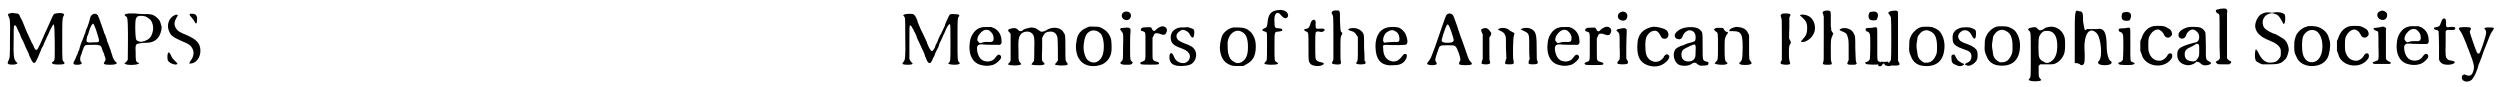
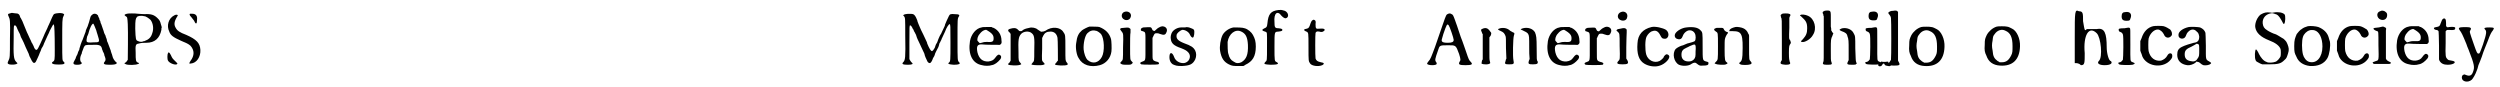
<svg xmlns="http://www.w3.org/2000/svg" xmlns:xlink="http://www.w3.org/1999/xlink" width="602px" height="21px" viewBox="0 0 6026 210" version="1.1">
  <defs>
    <path id="gl16897" d="M 25 14 C 19 15 18 16 21 22 C 24 28 25 31 24 76 C 24 120 24 121 20 129 C 18 133 18 135 20 136 C 24 139 42 138 42 134 C 42 134 40 132 39 131 C 33 125 32 116 33 72 C 33 45 33 43 36 43 C 38 43 40 46 42 52 C 44 56 46 61 48 64 C 49 67 50 70 50 70 C 50 70 51 73 53 76 C 56 82 58 86 62 96 C 64 100 67 107 69 111 C 70 115 72 120 74 123 C 78 132 81 135 84 133 C 86 132 87 130 91 121 C 93 117 95 112 96 109 C 97 107 99 103 100 99 C 102 96 105 91 106 87 C 113 72 117 62 118 61 C 119 57 126 45 127 43 C 129 40 129 40 130 42 C 131 43 132 61 132 102 C 132 127 132 128 127 131 C 124 133 125 135 128 136 C 132 138 151 138 154 136 C 156 135 156 133 154 131 C 150 128 150 129 150 82 C 150 32 150 27 153 21 C 155 17 155 16 154 16 C 151 12 135 13 130 16 C 128 18 124 27 118 41 C 117 43 115 47 114 50 C 109 60 106 67 104 72 C 92 99 90 103 87 102 C 85 102 82 97 81 93 C 79 90 78 86 76 84 C 76 83 74 79 72 75 C 70 71 68 66 67 64 C 66 62 64 58 63 55 C 61 51 58 42 54 33 C 52 30 51 26 49 24 C 47 16 44 14 37 14 C 34 14 31 13 30 13 C 28 13 26 13 25 14 z" fill="black" />
    <path id="gl16898" d="M 54 7 C 51 9 49 11 48 14 C 46 22 43 32 42 34 C 42 35 41 37 40 39 C 39 41 38 44 37 46 C 37 48 36 51 35 53 C 34 55 33 59 32 61 C 31 63 30 66 29 69 C 28 70 27 74 26 76 C 25 78 24 82 23 85 C 22 88 21 91 21 93 C 20 94 19 97 18 99 C 18 101 16 104 16 105 C 15 106 14 109 13 111 C 13 113 11 116 10 118 C 5 126 6 129 16 129 C 22 129 25 128 27 126 C 27 124 27 124 27 124 C 22 121 22 111 27 102 C 27 100 28 97 29 95 C 30 93 31 90 32 87 C 35 81 36 81 51 81 C 70 80 74 82 76 91 C 76 93 78 95 78 97 C 79 98 80 101 81 103 C 81 105 82 108 83 110 C 85 115 85 119 82 122 C 78 127 81 129 94 129 C 105 129 109 128 111 126 C 112 124 112 124 109 122 C 105 118 102 113 101 108 C 100 106 100 103 99 102 C 99 101 97 97 97 95 C 96 92 95 89 94 87 C 93 85 92 82 91 79 C 90 77 89 73 88 72 C 88 70 87 66 86 64 C 85 63 85 60 84 58 C 83 57 82 54 81 52 C 80 47 76 38 74 31 C 73 30 72 27 72 25 C 72 24 71 22 70 21 C 70 19 69 16 67 13 C 67 12 66 9 65 9 C 63 6 57 5 54 7 M 58 36 C 59 39 61 43 62 46 C 63 49 64 54 65 56 C 71 75 71 75 55 75 C 43 76 40 75 39 73 C 38 71 39 65 40 61 C 41 60 42 56 43 54 C 46 41 52 29 55 30 C 55 30 57 33 58 36 z" fill="black" />
    <path id="gl16899" d="M 34 33 C 27 35 27 36 31 39 C 35 41 35 42 36 58 C 37 76 36 142 36 144 C 34 147 33 149 30 151 C 27 152 27 153 32 155 C 37 157 55 157 61 154 C 64 153 64 152 61 151 C 55 149 55 145 55 127 C 54 109 55 106 62 105 C 69 103 75 103 81 103 C 101 103 113 92 117 72 C 117 69 117 67 118 66 C 117 63 117 61 116 59 C 114 51 113 49 108 44 C 100 36 93 33 76 34 C 70 34 63 33 60 33 C 54 32 37 32 34 33 M 76 39 C 80 39 88 45 91 48 C 97 56 99 69 95 80 C 92 90 87 95 76 99 C 73 99 72 100 72 100 C 71 101 64 101 61 99 C 55 97 55 95 54 69 C 54 47 55 45 58 41 C 60 38 69 37 76 39 z" fill="black" />
    <path id="gl8212" d="M 68 13 C 66 14 67 17 71 21 C 73 24 76 27 78 30 C 82 40 85 38 85 27 C 86 18 82 13 73 13 C 70 13 68 13 68 13 M 30 17 C 16 24 11 42 18 56 C 21 65 28 70 46 78 C 60 84 63 85 69 90 C 79 101 79 114 69 127 C 65 133 66 134 70 133 C 84 132 94 117 93 100 C 92 84 84 75 59 64 C 43 58 37 54 33 46 C 29 39 30 31 37 20 C 39 17 39 16 38 16 C 37 15 33 15 30 17 M 15 108 C 13 111 13 123 15 126 C 18 132 31 137 36 135 C 39 133 38 133 31 126 C 26 121 25 120 22 113 C 18 105 16 105 15 108 z" fill="black" />
    <path id="gl15388" d="M 20 16 C 18 16 14 18 14 19 C 14 19 15 20 16 21 C 19 25 19 25 19 68 C 20 122 19 127 14 132 C 10 136 13 138 25 138 C 36 138 39 136 35 133 C 34 132 32 130 31 128 C 30 127 30 126 29 124 C 29 111 29 99 29 85 C 29 45 29 43 31 43 C 33 43 36 48 37 51 C 39 53 40 56 40 57 C 42 59 43 63 45 66 C 46 70 48 75 49 77 C 52 84 57 93 57 94 C 57 94 61 103 65 111 C 66 114 66 115 66 115 C 66 116 69 123 72 129 C 73 132 76 134 78 134 C 81 134 84 128 86 122 C 87 121 88 118 89 117 C 90 114 91 112 91 111 C 92 109 93 106 99 95 C 100 92 101 89 101 88 C 101 87 102 85 103 84 C 104 82 105 79 106 78 C 106 77 107 75 108 73 C 109 70 113 63 115 58 C 118 49 124 40 126 40 C 128 41 128 43 128 84 C 128 130 128 130 124 133 C 121 136 124 137 136 138 C 148 138 153 136 149 132 C 145 128 145 129 145 77 C 145 27 145 27 148 22 C 151 18 149 16 138 16 C 129 15 126 16 124 21 C 121 27 116 38 115 41 C 115 43 114 45 113 47 C 111 52 106 61 105 64 C 103 66 103 68 102 69 C 101 71 97 80 96 84 C 95 85 94 88 93 89 C 93 90 91 93 91 95 C 90 98 86 104 84 105 C 81 106 77 99 72 87 C 72 85 70 81 69 79 C 64 69 61 61 57 54 C 55 49 52 43 51 40 C 50 37 48 33 48 31 C 44 21 42 18 38 16 C 36 15 23 15 20 16 z" fill="black" />
-     <path id="gl0" d="M 55 15 C 42 17 30 31 27 48 C 22 80 33 102 56 106 C 62 108 74 108 79 106 C 87 105 94 99 100 92 C 103 88 103 84 100 82 C 96 79 93 81 88 88 C 84 94 79 96 72 97 C 58 98 49 91 45 75 C 42 60 45 55 57 56 C 63 57 96 57 99 57 C 103 55 104 52 103 47 C 103 33 96 22 84 16 C 82 16 81 15 79 14 C 76 14 72 14 69 14 C 63 14 57 14 55 15 M 73 22 C 80 27 84 33 84 41 C 84 49 82 51 67 50 C 60 50 59 51 55 52 C 54 52 51 53 51 53 C 50 53 46 48 45 47 C 44 43 46 35 51 30 C 58 21 66 19 73 22 z" fill="black" />
+     <path id="gl0" d="M 55 15 C 42 17 30 31 27 48 C 22 80 33 102 56 106 C 62 108 74 108 79 106 C 87 105 94 99 100 92 C 103 88 103 84 100 82 C 96 79 93 81 88 88 C 84 94 79 96 72 97 C 58 98 49 91 45 75 C 42 60 45 55 57 56 C 63 57 96 57 99 57 C 103 55 104 52 103 47 C 103 33 96 22 84 16 C 82 16 81 15 79 14 C 76 14 72 14 69 14 C 63 14 57 14 55 15 C 80 27 84 33 84 41 C 84 49 82 51 67 50 C 60 50 59 51 55 52 C 54 52 51 53 51 53 C 50 53 46 48 45 47 C 44 43 46 35 51 30 C 58 21 66 19 73 22 z" fill="black" />
    <path id="gl1538" d="M 72 17 C 67 18 62 19 57 22 C 54 25 53 25 51 25 C 48 25 48 25 43 20 C 40 18 38 17 31 18 C 21 20 19 22 23 27 C 25 28 27 31 27 32 C 27 35 27 94 27 96 C 27 97 25 99 24 101 C 22 102 21 104 21 105 C 21 108 48 109 52 105 C 53 105 53 104 51 102 C 46 96 46 97 46 77 C 45 46 46 39 52 32 C 58 25 72 24 78 30 C 84 35 85 40 84 72 C 84 97 84 97 80 101 C 77 105 76 105 79 106 C 82 107 102 108 106 106 C 110 105 110 104 106 100 C 102 96 102 97 103 67 C 103 59 103 51 103 42 C 103 40 105 39 105 37 C 109 29 114 26 123 26 C 132 26 138 31 140 41 C 141 45 141 94 141 96 C 140 97 138 99 137 101 C 136 102 134 104 134 105 C 134 108 160 109 164 106 C 165 105 165 103 162 100 C 159 96 159 96 159 66 C 159 34 159 34 154 27 C 147 15 126 13 111 24 C 108 25 107 26 104 26 C 100 27 101 27 92 21 C 88 17 78 15 72 17 z" fill="black" />
    <path id="gl9237" d="M 45 9 C 41 10 31 15 27 18 C 19 25 15 32 13 49 C 11 60 14 78 19 85 C 28 102 48 108 70 102 C 85 98 96 85 98 69 C 99 61 98 42 97 39 C 93 25 84 16 69 10 C 67 9 49 9 45 9 M 60 19 C 64 19 70 24 73 27 C 81 38 82 69 75 82 C 67 97 52 100 40 89 C 36 85 32 74 31 64 C 30 50 34 31 40 25 C 46 19 53 17 60 19 z" fill="black" />
    <path id="gl4" d="M 23 7 C 13 9 12 22 21 26 C 26 29 34 27 36 21 C 40 13 33 5 23 7 M 20 46 C 10 46 9 49 14 54 C 19 60 19 60 18 93 C 18 124 18 123 14 127 C 11 130 11 130 12 132 C 15 134 16 135 26 135 C 36 135 37 135 40 132 C 42 130 42 130 39 127 C 35 123 35 123 35 92 C 35 77 35 61 36 57 C 36 54 36 52 36 49 C 36 48 34 48 34 47 C 31 45 30 45 20 46 z" fill="black" />
    <path id="gl9238" d="M 73 23 C 69 25 66 26 62 30 C 58 34 58 34 56 33 C 54 33 53 32 51 27 C 49 24 49 24 31 25 C 27 26 24 28 25 31 C 25 33 25 33 29 34 C 37 37 36 34 36 70 C 36 108 37 104 27 108 C 23 109 22 112 26 114 C 29 115 64 115 67 114 C 71 111 68 108 61 107 C 58 106 55 105 54 102 C 53 100 53 98 53 75 C 53 67 53 58 53 50 C 54 49 54 48 55 46 C 58 40 58 39 63 39 C 66 39 67 39 72 41 C 80 44 84 43 86 38 C 90 31 87 25 81 23 C 77 22 78 22 73 23 z" fill="black" />
    <path id="gl1028" d="M 48 10 C 45 10 42 10 39 10 C 31 10 21 15 17 22 C 15 25 13 33 14 37 C 15 48 21 54 39 60 C 49 64 52 66 55 69 C 66 79 58 96 44 96 C 34 96 25 90 22 81 C 18 70 12 69 11 78 C 10 88 13 95 19 99 C 26 102 28 103 41 103 C 60 102 67 99 73 87 C 76 80 76 72 73 66 C 69 58 63 54 46 48 C 31 42 27 37 28 29 C 28 24 36 18 41 16 C 47 15 57 20 60 27 C 62 32 66 36 68 34 C 70 33 72 21 70 16 C 69 14 64 12 58 10 C 52 9 53 9 48 10 z" fill="black" />
    <path id="gl9228" d="M 46 12 C 36 13 24 21 19 30 C 14 40 11 58 13 69 C 16 86 22 95 34 101 C 42 105 45 105 58 105 C 62 105 66 105 69 105 C 71 104 73 103 74 102 C 91 94 99 82 99 58 C 99 46 97 39 92 30 C 89 24 80 16 72 14 C 67 12 54 12 46 12 M 64 22 C 75 27 79 36 80 54 C 81 78 76 89 64 96 C 57 99 52 99 45 94 C 39 91 35 85 33 76 C 31 72 31 55 31 47 C 34 27 50 15 64 22 z" fill="black" />
    <path id="gl16900" d="M 64 19 C 45 21 39 29 37 51 C 36 60 35 61 30 63 C 23 66 23 69 31 71 C 37 73 36 71 36 106 C 36 142 36 141 32 144 C 27 150 30 150 45 151 C 61 151 66 149 60 145 C 54 142 54 144 54 107 C 54 69 54 72 64 71 C 72 70 73 69 73 67 C 73 65 72 64 64 63 C 55 63 54 61 54 48 C 52 27 61 19 71 33 C 75 37 78 39 81 39 C 90 37 88 25 79 21 C 76 20 69 18 67 19 C 67 19 66 19 64 19 z" fill="black" />
    <path id="gl3" d="M 43 9 C 40 10 39 12 37 17 C 34 26 33 29 28 30 C 20 31 19 34 27 37 C 32 40 32 38 32 75 C 32 109 32 108 36 114 C 40 120 56 122 65 118 C 71 115 70 112 62 111 C 53 109 51 107 49 102 C 48 97 48 43 49 40 C 51 37 52 36 58 37 C 64 39 66 38 70 35 C 73 31 69 29 58 30 C 50 31 49 30 49 19 C 50 12 49 10 46 9 C 45 8 45 8 43 9 z" fill="black" />
-     <path id="gl14859" d="M 37 9 C 31 10 28 14 31 18 C 34 23 34 23 34 78 C 34 94 34 111 34 128 C 33 129 33 130 32 132 C 30 136 30 137 33 138 C 36 139 46 140 49 139 C 52 138 53 136 52 132 C 51 129 51 127 51 103 C 51 75 51 73 54 68 C 56 64 56 63 54 62 C 51 60 51 57 50 36 C 50 16 50 13 48 10 C 48 9 42 9 37 9 M 76 52 C 67 54 68 56 78 59 C 83 60 87 63 90 69 C 91 70 92 72 93 73 C 93 82 93 91 93 100 C 93 128 93 131 90 134 C 88 136 88 136 91 138 C 96 140 106 139 110 138 C 112 136 112 136 111 132 C 110 132 109 130 109 129 C 109 120 109 109 108 100 C 108 67 108 68 105 63 C 99 54 88 50 76 52 z" fill="black" />
-     <path id="gl9742" d="M 49 16 C 30 22 21 43 24 70 C 26 87 31 97 43 103 C 51 106 55 107 67 106 C 77 106 83 105 90 100 C 100 91 103 77 93 79 C 92 79 90 82 88 84 C 79 96 71 99 60 96 C 48 92 42 81 42 65 C 41 58 42 57 49 57 C 64 58 96 58 98 56 C 102 53 101 42 96 31 C 93 25 87 19 81 16 C 73 13 57 13 49 16 M 69 23 C 76 26 80 31 81 39 C 82 49 81 51 67 50 C 61 50 54 51 51 51 C 49 51 47 52 45 52 C 44 51 44 51 43 50 C 40 46 43 34 49 28 C 57 22 63 20 69 23 z" fill="black" />
    <path id="gl9220" d="M 61 11 C 56 13 56 13 48 36 C 45 46 40 58 29 91 C 20 115 18 121 13 126 C 10 130 10 130 10 132 C 13 136 32 136 33 132 C 33 131 33 129 32 128 C 28 123 29 120 36 100 C 40 87 40 87 60 87 C 79 87 79 86 87 108 C 91 121 91 123 88 127 C 85 133 87 135 102 135 C 118 135 121 133 115 127 C 111 123 110 121 104 103 C 101 95 96 79 91 67 C 87 55 83 43 82 40 C 81 38 79 31 77 26 C 73 15 72 13 69 12 C 66 10 64 10 61 11 M 62 39 C 64 41 74 70 74 74 C 74 79 70 81 60 81 C 51 81 48 80 46 78 C 44 76 45 73 49 60 C 57 37 58 34 62 39 z" fill="black" />
    <path id="gl768" d="M 63 15 C 60 16 57 17 58 18 C 58 18 60 20 63 21 C 72 25 73 27 76 34 C 77 37 77 42 77 63 C 77 72 78 80 78 88 C 77 90 76 92 76 94 C 73 101 75 102 85 102 C 96 102 97 101 95 92 C 93 84 94 39 96 33 C 98 27 98 26 94 25 C 92 24 89 22 87 21 C 81 15 72 13 63 15 M 118 15 C 112 17 111 18 115 19 C 126 24 127 25 130 28 C 133 33 133 35 133 63 C 133 72 133 81 134 89 C 133 91 133 92 132 94 C 130 101 132 102 142 102 C 153 102 155 100 153 94 C 151 93 151 88 151 65 C 151 36 150 33 147 25 C 142 16 130 12 118 15 M 21 16 C 16 18 16 19 19 25 C 19 27 20 28 21 29 C 21 39 21 49 21 60 C 21 70 21 80 21 90 C 20 91 19 93 19 94 C 18 99 18 99 18 100 C 22 103 37 103 39 99 C 39 99 39 97 38 94 C 37 90 37 88 37 64 C 37 55 37 46 37 37 C 38 36 39 34 40 33 C 42 28 42 26 40 24 C 40 24 38 22 37 20 C 33 15 28 13 21 16 z" fill="black" />
    <path id="gl0" d="M 55 15 C 42 17 30 31 27 48 C 22 80 33 102 56 106 C 62 108 74 108 79 106 C 87 105 94 99 100 92 C 103 88 103 84 100 82 C 96 79 93 81 88 88 C 84 94 79 96 72 97 C 58 98 49 91 45 75 C 42 60 45 55 57 56 C 63 57 96 57 99 57 C 103 55 104 52 103 47 C 103 33 96 22 84 16 C 82 16 81 15 79 14 C 76 14 72 14 69 14 C 63 14 57 14 55 15 M 73 22 C 80 27 84 33 84 41 C 84 49 82 51 67 50 C 60 50 59 51 55 52 C 54 52 51 53 51 53 C 50 53 46 48 45 47 C 44 43 46 35 51 30 C 58 21 66 19 73 22 z" fill="black" />
    <path id="gl9238" d="M 73 23 C 69 25 66 26 62 30 C 58 34 58 34 56 33 C 54 33 53 32 51 27 C 49 24 49 24 31 25 C 27 26 24 28 25 31 C 25 33 25 33 29 34 C 37 37 36 34 36 70 C 36 108 37 104 27 108 C 23 109 22 112 26 114 C 29 115 64 115 67 114 C 71 111 68 108 61 107 C 58 106 55 105 54 102 C 53 100 53 98 53 75 C 53 67 53 58 53 50 C 54 49 54 48 55 46 C 58 40 58 39 63 39 C 66 39 67 39 72 41 C 80 44 84 43 86 38 C 90 31 87 25 81 23 C 77 22 78 22 73 23 z" fill="black" />
    <path id="gl1542" d="M 20 8 C 10 12 10 25 21 28 C 28 30 34 27 35 21 C 38 12 30 4 20 8 M 19 48 C 13 49 12 49 10 51 C 9 52 9 53 12 55 C 17 60 17 58 17 90 C 18 123 18 122 13 127 C 9 132 12 134 24 134 C 37 134 39 132 36 125 C 35 123 34 122 33 120 C 33 111 33 102 33 93 C 33 77 34 61 34 57 C 34 55 34 52 34 51 C 34 50 33 49 33 49 C 30 46 27 46 19 48 z" fill="black" />
    <path id="gl1284" d="M 64 11 C 43 16 31 29 30 50 C 28 75 33 91 46 99 C 57 106 73 108 84 104 C 97 100 110 86 106 80 C 105 78 101 76 99 77 C 97 78 93 82 93 84 C 93 85 87 91 83 93 C 70 99 55 91 51 77 C 48 66 48 41 52 34 C 55 28 61 22 66 21 C 74 18 80 21 85 31 C 88 37 90 39 93 39 C 105 42 109 26 99 18 C 91 13 73 9 64 11 z" fill="black" />
    <path id="gl1025" d="M 45 9 C 34 10 22 17 18 24 C 15 30 18 36 24 37 C 30 39 34 36 36 30 C 39 21 48 15 54 16 C 58 16 63 19 65 23 C 68 28 68 39 65 42 C 64 43 55 46 50 47 C 49 47 46 48 44 49 C 42 50 39 51 37 52 C 31 53 22 58 19 61 C 10 72 15 93 27 99 C 36 103 51 102 57 97 C 63 93 67 93 71 97 C 75 100 77 102 84 101 C 94 101 98 100 98 96 C 99 93 97 92 92 91 C 84 88 84 90 84 53 C 84 21 84 21 79 16 C 73 9 61 7 45 9 M 66 51 C 67 53 68 55 67 67 C 67 79 67 82 62 87 C 58 90 56 91 50 91 C 39 91 33 85 33 75 C 33 66 36 62 45 58 C 48 57 51 55 53 54 C 60 51 64 49 66 51 z" fill="black" />
    <path id="gl7697" d="M 63 14 C 55 16 51 18 49 21 C 49 22 48 24 48 24 C 48 24 52 24 57 24 C 79 24 82 31 80 82 C 79 94 78 96 73 100 C 71 101 72 102 75 104 C 78 106 94 106 99 104 C 103 102 103 101 100 97 C 96 93 96 93 96 63 C 96 54 96 44 96 35 C 96 33 95 31 94 30 C 92 24 87 19 82 17 C 78 15 67 13 63 14 M 18 16 C 10 18 10 21 16 25 C 21 28 21 27 21 60 C 21 94 21 93 16 98 C 12 102 12 102 16 103 C 19 105 37 106 40 104 C 45 102 45 101 42 99 C 38 96 37 94 37 68 C 37 54 37 45 38 42 C 39 38 42 32 44 30 C 46 28 45 26 43 26 C 41 26 37 23 36 21 C 34 16 33 16 27 16 C 24 16 20 16 18 16 z" fill="black" />
    <path id="gl10773" d="M 37 33 C 35 34 33 36 33 37 C 33 37 34 40 34 42 C 36 45 36 45 36 95 C 36 112 36 128 36 145 C 35 146 34 147 34 148 C 31 154 34 155 45 156 C 55 156 58 154 55 149 C 54 144 53 144 53 127 C 53 110 54 109 57 105 C 58 102 58 102 56 97 C 53 94 53 93 54 67 C 54 59 54 51 54 43 C 54 42 55 41 55 40 C 58 36 57 34 53 33 C 50 32 40 32 37 33 M 81 36 C 79 36 79 37 82 39 C 94 50 97 54 97 68 C 97 79 95 85 87 94 C 81 100 81 100 84 101 C 91 103 106 94 111 84 C 121 69 115 45 99 38 C 93 35 83 34 81 36 z" fill="black" />
    <path id="gl1793" d="M 36 9 C 31 11 30 13 33 18 C 33 19 33 21 34 22 C 34 40 34 57 34 75 C 34 129 34 129 33 132 C 30 138 33 139 43 139 C 54 139 55 138 52 131 C 51 127 51 126 51 103 C 51 78 51 77 55 69 C 55 67 57 65 57 63 C 56 62 55 61 54 60 C 54 58 52 57 52 56 C 52 53 52 50 51 47 C 51 42 51 33 51 26 C 51 13 51 11 48 9 C 46 8 40 8 36 9 M 79 51 C 75 52 72 54 72 55 C 72 55 74 57 77 58 C 86 61 90 64 91 70 C 94 78 94 81 94 105 C 94 112 94 120 94 128 C 93 129 93 130 92 132 C 89 138 91 139 103 139 C 110 139 111 139 112 137 C 112 137 113 136 114 136 C 113 135 112 133 112 132 C 111 129 111 128 110 100 C 110 70 110 70 106 63 C 102 54 90 49 79 51 z" fill="black" />
    <path id="gl1027" d="M 28 9 C 22 9 19 12 19 19 C 19 27 22 30 31 30 C 38 30 39 29 40 25 C 45 14 39 7 28 9 M 26 48 C 14 48 11 49 12 52 C 12 55 13 56 16 57 C 19 58 21 60 22 63 C 24 67 23 121 22 124 C 20 127 18 129 15 130 C 10 130 10 133 13 135 C 16 137 39 137 45 136 C 52 134 52 132 46 130 C 39 127 40 130 40 87 C 40 51 40 49 39 48 C 37 46 37 46 26 48 z" fill="black" />
    <path id="gl514" d="M 22 12 C 17 12 15 13 12 15 C 10 16 10 18 13 21 C 16 25 16 25 17 29 C 18 33 18 127 17 130 C 16 131 15 134 13 136 C 9 142 11 144 24 144 C 37 144 40 143 36 136 C 36 135 34 133 34 132 C 34 112 34 93 34 73 C 34 54 34 34 34 14 C 33 14 33 13 32 13 C 31 11 28 11 22 12 z" fill="black" />
    <path id="gl7450" d="M 43 10 C 33 13 24 21 19 30 C 15 39 14 40 14 54 C 13 67 14 72 18 80 C 23 95 34 103 51 104 C 81 106 98 90 99 58 C 100 39 91 20 80 15 C 78 14 76 13 74 12 C 72 11 69 10 67 10 C 64 9 46 9 43 10 M 64 20 C 76 25 81 36 81 57 C 81 69 81 73 78 79 C 72 91 66 96 55 96 C 54 96 52 96 50 96 C 49 95 47 94 45 93 C 37 87 34 82 33 68 C 31 58 31 53 33 43 C 34 34 34 33 38 28 C 44 19 55 15 64 20 z" fill="black" />
-     <path id="gl2" d="M 37 12 C 27 13 17 19 14 27 C 12 31 12 43 14 48 C 16 54 25 60 38 64 C 54 69 58 73 58 82 C 58 90 54 95 46 98 C 42 100 42 101 43 102 C 49 105 52 105 57 103 C 64 100 70 94 72 88 C 73 85 73 74 72 70 C 70 63 60 56 45 51 C 36 48 31 45 29 42 C 25 36 25 33 28 27 C 37 15 51 16 58 30 C 64 43 69 42 69 27 C 69 18 68 18 62 15 C 56 12 51 11 37 12 M 12 78 C 10 79 9 81 10 88 C 10 97 13 100 22 103 C 28 106 31 106 36 104 C 42 101 42 100 35 98 C 32 96 25 92 25 91 C 25 91 24 90 23 88 C 22 87 21 85 20 83 C 18 78 17 76 12 78 z" fill="black" />
    <path id="gl7450" d="M 43 10 C 33 13 24 21 19 30 C 15 39 14 40 14 54 C 13 67 14 72 18 80 C 23 95 34 103 51 104 C 81 106 98 90 99 58 C 100 39 91 20 80 15 C 78 14 76 13 74 12 C 72 11 69 10 67 10 C 64 9 46 9 43 10 M 64 20 C 76 25 81 36 81 57 C 81 69 81 73 78 79 C 72 91 66 96 55 96 C 54 96 52 96 50 96 C 49 95 47 94 45 93 C 37 87 34 82 33 68 C 31 58 31 53 33 43 C 34 34 34 33 38 28 C 44 19 55 15 64 20 z" fill="black" />
-     <path id="gl771" d="M 73 31 C 67 32 64 33 61 36 C 55 39 52 40 50 38 C 48 37 46 36 46 35 C 43 31 42 31 33 32 C 24 34 21 36 26 40 C 30 44 30 42 30 98 C 30 153 30 151 27 155 C 24 159 24 159 28 160 C 33 163 51 162 54 160 C 54 159 55 159 55 159 C 55 157 54 157 53 156 C 49 151 49 151 49 137 C 49 133 49 129 49 125 C 49 124 50 124 51 123 C 51 123 52 122 52 121 C 58 121 63 121 69 121 C 85 121 86 121 93 117 C 102 112 111 100 112 88 C 113 82 113 64 112 59 C 109 40 91 27 73 31 M 79 42 C 91 47 96 64 93 89 C 91 103 84 113 73 117 C 68 118 66 118 62 115 C 56 113 51 108 50 103 C 48 98 48 61 50 55 C 52 49 57 43 62 41 C 65 40 75 40 79 42 z" fill="black" />
    <path id="gl16901" d="M 4 72 C 4 91 4 115 4 134 C 9 134 14 134 19 139 C 28 139 28 134 28 110 C 24 67 38 43 57 62 C 67 72 72 120 62 129 C 57 134 62 139 76 139 C 91 139 96 134 91 129 C 86 129 81 110 81 96 C 81 62 76 48 57 52 C 48 52 38 52 33 52 C 28 57 28 57 24 33 C 24 14 24 9 14 9 C 4 4 4 9 4 72 z" fill="black" />
    <path id="gl1027" d="M 28 9 C 22 9 19 12 19 19 C 19 27 22 30 31 30 C 38 30 39 29 40 25 C 45 14 39 7 28 9 M 26 48 C 14 48 11 49 12 52 C 12 55 13 56 16 57 C 19 58 21 60 22 63 C 24 67 23 121 22 124 C 20 127 18 129 15 130 C 10 130 10 133 13 135 C 16 137 39 137 45 136 C 52 134 52 132 46 130 C 39 127 40 130 40 87 C 40 51 40 49 39 48 C 37 46 37 46 26 48 z" fill="black" />
    <path id="gl772" d="M 61 10 C 48 13 38 23 33 39 C 32 41 31 44 30 46 C 30 50 30 54 30 58 C 30 61 30 66 30 69 C 31 72 32 75 33 77 C 34 81 36 86 37 87 C 51 109 87 111 103 91 C 107 86 107 85 107 81 C 107 74 99 73 95 81 C 92 87 86 91 80 93 C 66 95 54 87 50 70 C 49 66 49 45 50 40 C 53 28 63 18 72 18 C 78 18 84 24 87 30 C 90 39 100 40 105 33 C 108 30 106 22 102 18 C 99 16 91 11 86 10 C 82 9 65 9 61 10 z" fill="black" />
    <path id="gl1" d="M 38 7 C 24 10 12 18 13 27 C 13 36 26 38 30 30 C 33 23 33 22 37 18 C 43 12 51 11 57 18 C 61 21 62 24 63 30 C 63 39 60 44 50 45 C 45 46 26 52 21 55 C 13 59 10 64 10 74 C 10 88 19 97 34 99 C 40 100 49 97 54 93 C 56 90 56 90 59 91 C 61 91 63 92 64 93 C 69 97 70 98 73 99 C 78 100 87 99 90 96 C 93 94 92 93 87 90 C 78 85 79 86 79 52 C 79 34 78 23 78 21 C 76 15 72 11 65 8 C 61 7 44 6 38 7 M 60 48 C 63 49 63 51 63 63 C 63 75 63 78 59 83 C 55 90 50 91 41 89 C 32 87 28 82 28 73 C 28 64 31 60 45 54 C 49 52 54 49 54 49 C 56 47 57 47 60 48 z" fill="black" />
-     <path id="gl1030" d="M 26 10 C 18 12 16 12 15 14 C 15 17 16 19 19 21 C 25 24 24 18 24 77 C 24 94 24 112 25 129 C 24 130 24 131 23 132 C 22 134 21 135 19 135 C 14 138 14 139 18 142 C 20 144 21 144 34 144 C 38 144 43 144 48 144 C 48 143 49 142 50 142 C 51 141 52 140 52 139 C 53 138 51 136 50 136 C 48 136 45 133 43 131 C 43 130 42 129 42 129 C 42 112 42 94 42 78 C 42 40 42 25 42 21 C 43 16 43 15 42 13 C 40 9 39 9 26 10 z" fill="black" />
    <path id="gl16902" d="M 13 7 C 12 7 12 8 12 9 C 11 10 10 11 9 12 C 7 12 6 13 6 14 C 6 19 14 19 16 14 C 18 10 21 10 22 14 C 24 16 24 16 30 17 C 34 18 35 17 36 16 C 38 15 37 13 34 12 C 33 11 32 10 31 9 C 31 6 30 6 24 7 C 20 7 19 7 17 7 C 15 6 14 6 13 7 z" fill="black" />
    <path id="gl9737" d="M 59 11 C 55 12 54 12 50 11 C 40 10 36 11 27 16 C 19 22 13 36 14 46 C 16 60 27 70 47 78 C 63 84 72 91 75 99 C 76 102 76 114 75 117 C 73 121 67 129 62 130 C 57 132 45 133 41 130 C 34 128 27 119 23 111 C 21 106 17 100 16 100 C 13 100 12 120 15 126 C 16 129 18 130 26 134 C 28 135 29 135 31 136 C 36 136 42 136 47 136 C 70 136 76 134 84 126 C 90 121 90 119 93 110 C 96 101 95 96 92 88 C 89 81 89 81 83 75 C 78 72 64 63 62 63 C 60 63 47 57 43 54 C 35 49 33 45 32 37 C 31 25 39 15 52 13 C 55 12 61 14 66 16 C 70 18 74 24 78 31 C 82 39 83 40 84 38 C 87 34 87 19 85 16 C 81 11 69 9 59 11 z" fill="black" />
    <path id="gl263" d="M 46 11 C 42 12 34 15 31 18 C 28 19 21 27 19 30 C 15 40 13 43 13 59 C 13 74 14 76 18 84 C 23 97 34 105 51 107 C 70 108 85 102 93 88 C 98 79 101 59 99 48 C 98 46 97 41 96 38 C 93 27 84 18 71 13 C 65 11 52 10 46 11 M 62 21 C 73 24 81 39 81 60 C 81 86 67 102 49 97 C 42 95 36 87 34 79 C 31 67 31 46 34 37 C 36 30 43 23 50 21 C 52 20 59 20 62 21 z" fill="black" />
    <path id="gl772" d="M 61 10 C 48 13 38 23 33 39 C 32 41 31 44 30 46 C 30 50 30 54 30 58 C 30 61 30 66 30 69 C 31 72 32 75 33 77 C 34 81 36 86 37 87 C 51 109 87 111 103 91 C 107 86 107 85 107 81 C 107 74 99 73 95 81 C 92 87 86 91 80 93 C 66 95 54 87 50 70 C 49 66 49 45 50 40 C 53 28 63 18 72 18 C 78 18 84 24 87 30 C 90 39 100 40 105 33 C 108 30 106 22 102 18 C 99 16 91 11 86 10 C 82 9 65 9 61 10 z" fill="black" />
    <path id="gl1280" d="M 28 9 C 16 13 21 30 34 30 C 41 30 45 25 45 18 C 45 13 43 12 39 9 C 34 7 32 7 28 9 M 34 46 C 34 46 30 47 25 48 C 16 49 12 49 12 51 C 12 53 17 56 21 57 C 24 58 24 58 24 91 C 25 128 25 127 18 129 C 12 131 11 132 10 132 C 10 133 11 135 13 136 C 15 136 48 136 50 136 C 56 135 55 132 49 130 C 45 128 43 126 42 123 C 42 120 42 59 42 55 C 43 51 43 49 40 48 C 37 46 36 46 34 46 z" fill="black" />
    <path id="gl0" d="M 55 15 C 42 17 30 31 27 48 C 22 80 33 102 56 106 C 62 108 74 108 79 106 C 87 105 94 99 100 92 C 103 88 103 84 100 82 C 96 79 93 81 88 88 C 84 94 79 96 72 97 C 58 98 49 91 45 75 C 42 60 45 55 57 56 C 63 57 96 57 99 57 C 103 55 104 52 103 47 C 103 33 96 22 84 16 C 82 16 81 15 79 14 C 76 14 72 14 69 14 C 63 14 57 14 55 15 M 73 22 C 80 27 84 33 84 41 C 84 49 82 51 67 50 C 60 50 59 51 55 52 C 54 52 51 53 51 53 C 50 53 46 48 45 47 C 44 43 46 35 51 30 C 58 21 66 19 73 22 z" fill="black" />
    <path id="gl5" d="M 44 9 C 42 10 40 14 38 20 C 36 27 34 28 28 29 C 22 30 21 31 22 33 C 22 34 25 36 27 36 C 30 36 33 38 33 40 C 33 40 34 56 34 74 C 34 85 34 96 34 107 C 34 108 35 109 35 110 C 39 117 45 120 55 120 C 71 120 79 112 64 110 C 58 109 56 109 54 106 C 50 102 49 100 50 68 C 50 58 50 49 50 39 C 51 39 51 38 52 37 C 53 36 54 36 58 36 C 70 37 73 36 73 32 C 74 29 69 28 59 29 C 54 30 54 30 52 28 C 52 27 51 27 51 27 C 51 24 51 22 51 20 C 51 10 49 7 44 9 z" fill="black" />
    <path id="gl1031" d="M 29 39 C 25 40 25 42 28 46 C 32 51 35 57 44 79 C 45 82 47 88 49 92 C 64 130 64 135 60 146 C 57 155 52 157 44 154 C 40 152 39 152 37 153 C 34 154 33 157 33 160 C 33 170 48 173 57 165 C 60 162 66 152 69 143 C 70 141 72 135 73 130 C 75 125 79 116 81 110 C 86 94 90 86 95 73 C 102 54 104 51 108 46 C 112 40 111 39 99 39 C 89 39 85 40 89 44 C 93 48 93 53 84 80 C 76 102 76 102 73 102 C 70 102 69 100 62 80 C 51 48 51 50 54 45 C 56 42 55 40 52 39 C 50 38 32 38 29 39 z" fill="black" />
  </defs>
  <use xlink:href="#gl16897" x="0" y="18" />
  <use xlink:href="#gl16898" x="170" y="27" />
  <use xlink:href="#gl16899" x="272" y="0" />
  <use xlink:href="#gl8212" x="390" y="20" />
  <use xlink:href="#gl15388" x="2163" y="18" />
  <use xlink:href="#gl0" x="2311" y="51" />
  <use xlink:href="#gl1538" x="2409" y="50" />
  <use xlink:href="#gl9237" x="2581" y="55" />
  <use xlink:href="#gl4" x="2689" y="21" />
  <use xlink:href="#gl9238" x="2725" y="41" />
  <use xlink:href="#gl1028" x="2808" y="56" />
  <use xlink:href="#gl9228" x="2928" y="54" />
  <use xlink:href="#gl16900" x="3018" y="5" />
  <use xlink:href="#gl3" x="3122" y="39" />
  <use xlink:href="#gl14859" x="3180" y="16" />
  <use xlink:href="#gl9742" x="3292" y="51" />
  <use xlink:href="#gl9220" x="3430" y="22" />
  <use xlink:href="#gl768" x="3553" y="53" />
  <use xlink:href="#gl0" x="3704" y="51" />
  <use xlink:href="#gl9238" x="3796" y="42" />
  <use xlink:href="#gl1542" x="3887" y="21" />
  <use xlink:href="#gl1284" x="3917" y="54" />
  <use xlink:href="#gl1025" x="4020" y="57" />
  <use xlink:href="#gl7697" x="4120" y="51" />
  <use xlink:href="#gl10773" x="4259" y="0" />
  <use xlink:href="#gl1793" x="4362" y="17" />
  <use xlink:href="#gl1027" x="4485" y="19" />
  <use xlink:href="#gl514" x="4541" y="14" />
  <use xlink:href="#gl7450" x="4588" y="55" />
  <use xlink:href="#gl2" x="4694" y="54" />
  <use xlink:href="#gl7450" x="4770" y="54" />
  <use xlink:href="#gl771" x="4865" y="34" />
  <use xlink:href="#gl16901" x="4997" y="18" />
  <use xlink:href="#gl1027" x="5095" y="20" />
  <use xlink:href="#gl772" x="5129" y="53" />
  <use xlink:href="#gl1" x="5238" y="58" />
  <use xlink:href="#gl1030" x="5326" y="11" />
  <use xlink:href="#gl16902" x="4521" y="142" />
  <use xlink:href="#gl9737" x="5422" y="19" />
  <use xlink:href="#gl263" x="5517" y="52" />
  <use xlink:href="#gl772" x="5603" y="53" />
  <use xlink:href="#gl1280" x="5709" y="18" />
  <use xlink:href="#gl0" x="5751" y="49" />
  <use xlink:href="#gl5" x="5845" y="36" />
  <use xlink:href="#gl1031" x="5901" y="27" />
</svg>